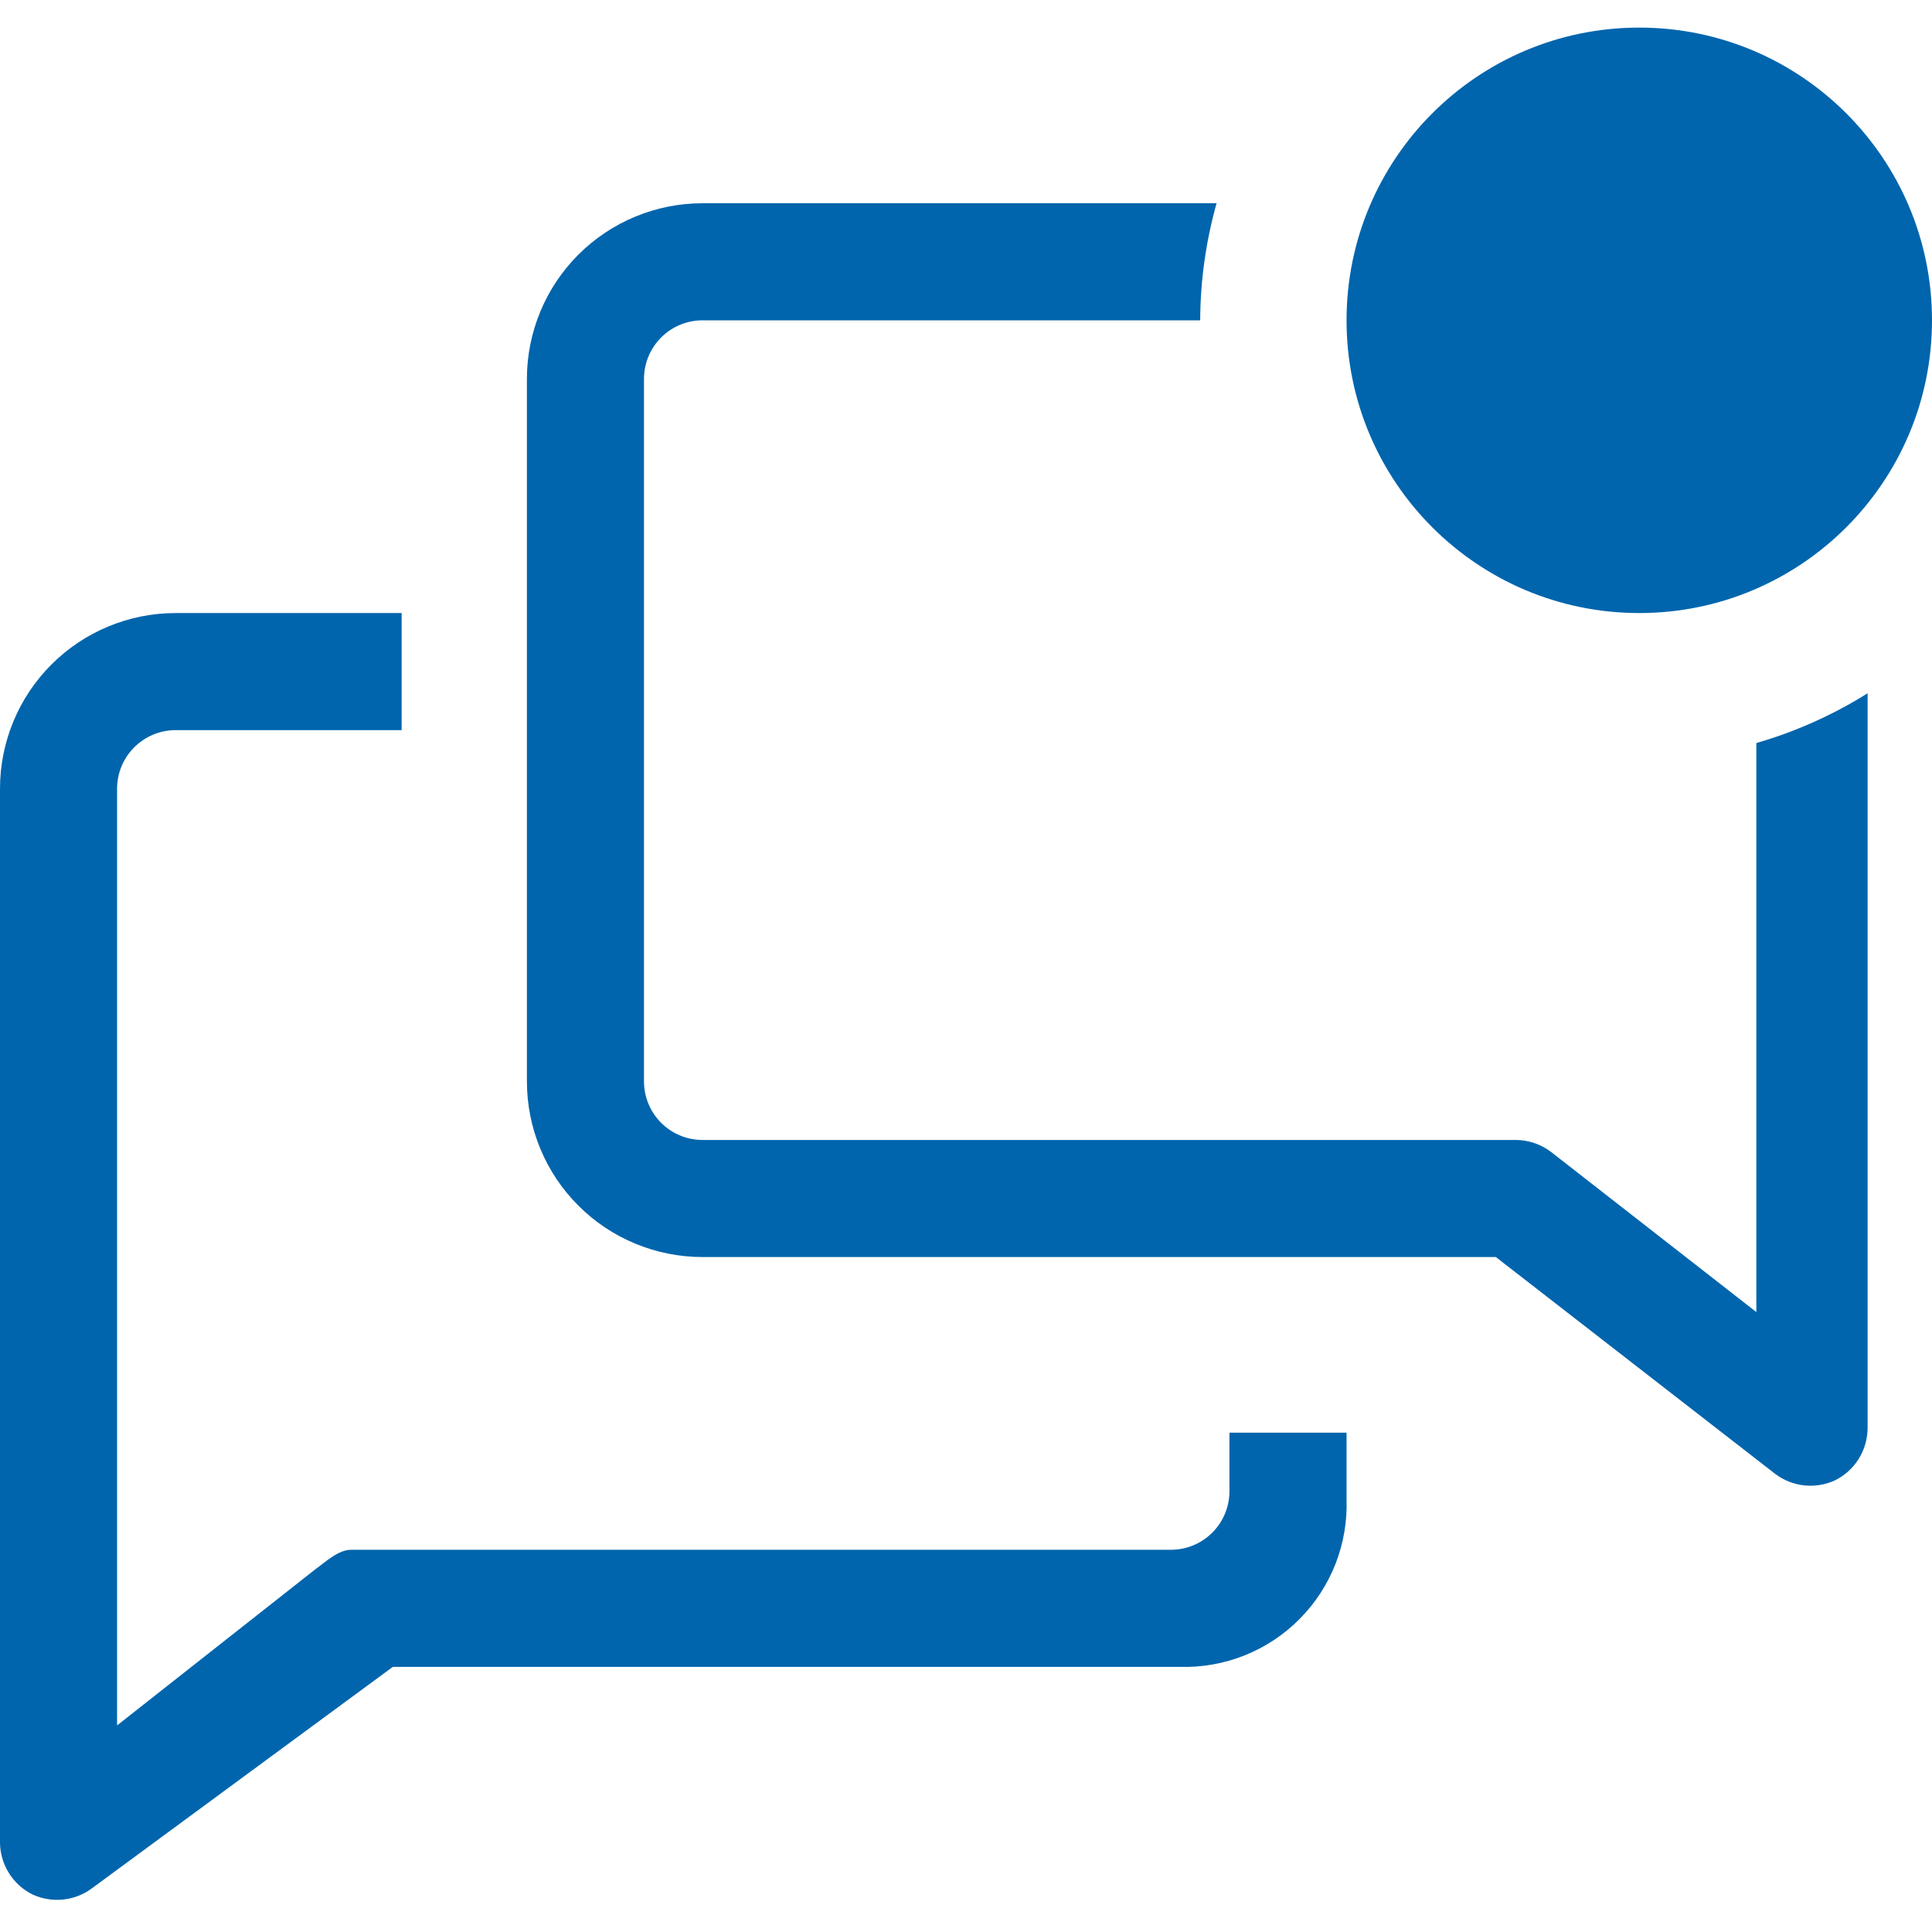
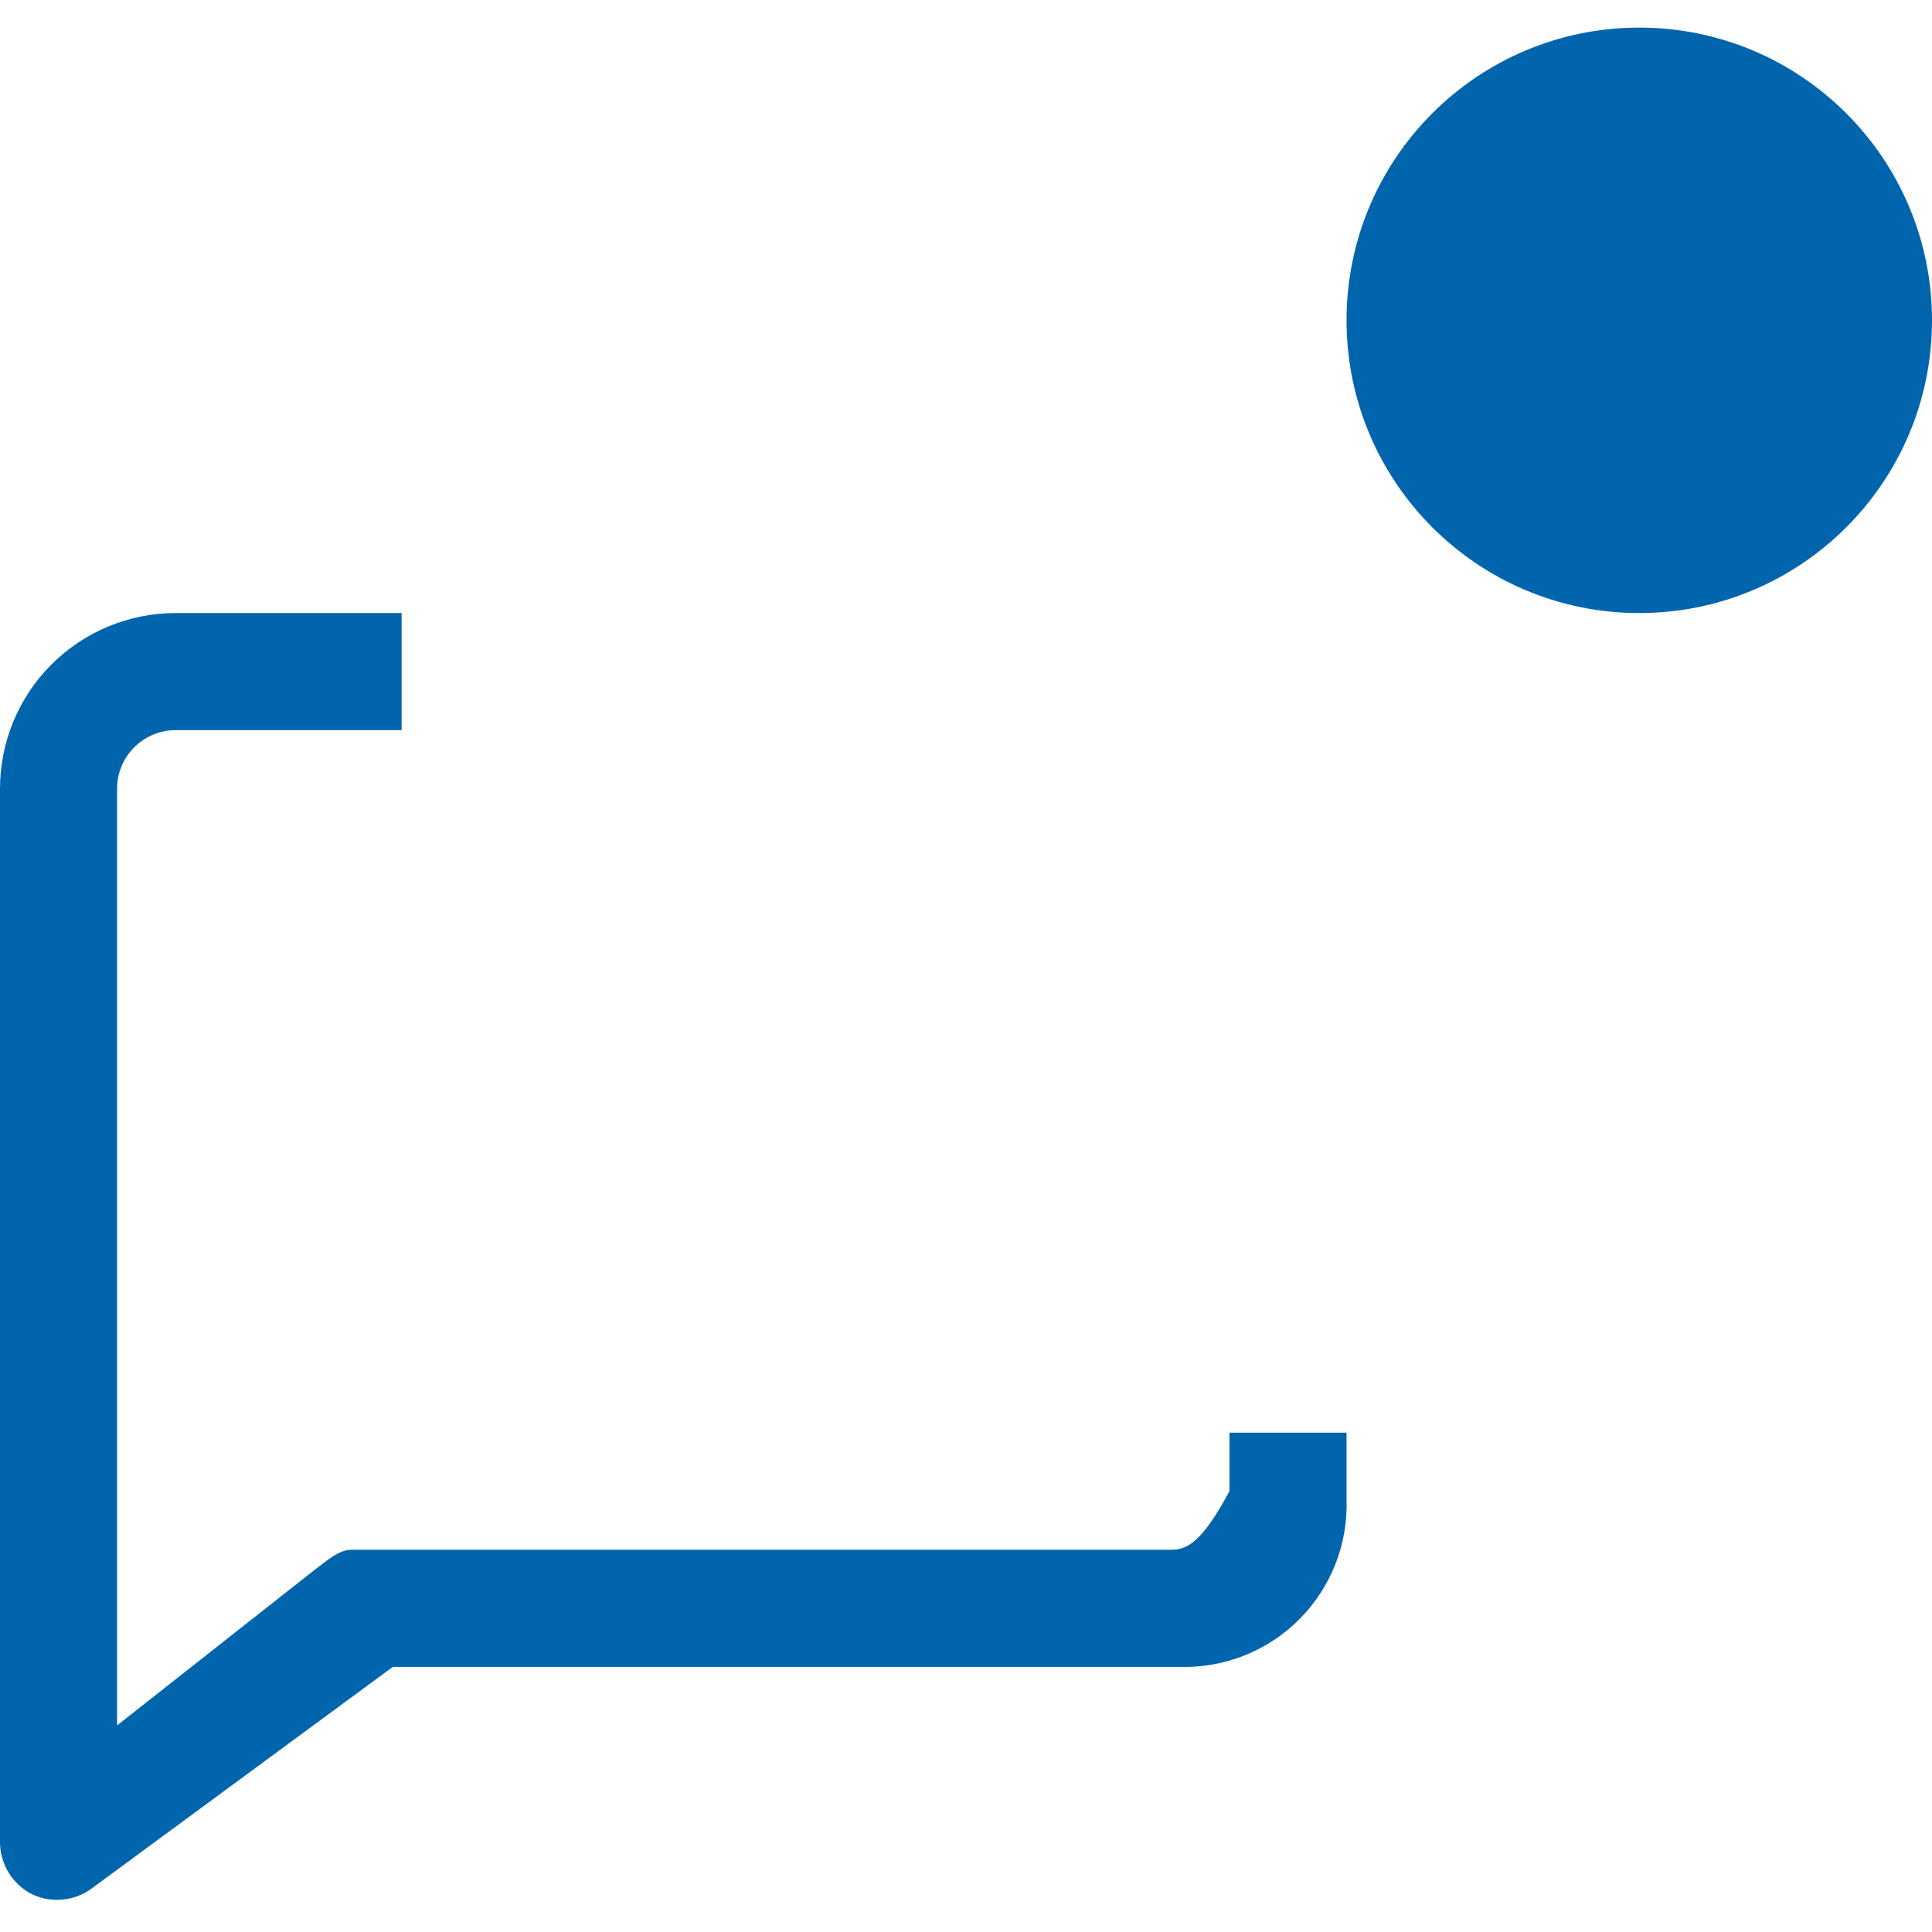
<svg xmlns="http://www.w3.org/2000/svg" width="70" height="70" viewBox="0 0 70 70" fill="none">
-   <path d="M44.545 54.03C44.545 54.593 44.322 55.132 43.924 55.53C43.526 55.928 42.987 56.151 42.424 56.151H12.727C12.261 56.151 11.815 56.576 11.433 56.852L4.242 62.515V28.576C4.242 28.013 4.466 27.474 4.864 27.076C5.262 26.678 5.801 26.454 6.364 26.454H14.552V22.212H6.364C4.676 22.212 3.057 22.883 1.864 24.076C0.67 25.269 0 26.888 0 28.576V66.758C0.003 67.151 0.116 67.537 0.326 67.87C0.536 68.204 0.834 68.472 1.188 68.645C1.529 68.8 1.905 68.862 2.277 68.825C2.65 68.788 3.006 68.653 3.309 68.433L14.233 60.394H42.742C43.546 60.418 44.347 60.276 45.094 59.978C45.841 59.68 46.519 59.232 47.085 58.661C47.652 58.09 48.096 57.409 48.389 56.66C48.681 55.911 48.817 55.11 48.788 54.306V51.909H44.545V54.03Z" fill="#0065AD" />
-   <path d="M63.636 26.921V47.539L56.212 41.748C55.842 41.461 55.387 41.304 54.918 41.303H25.454C24.892 41.303 24.352 41.08 23.955 40.682C23.557 40.284 23.333 39.744 23.333 39.182V13.727C23.333 13.165 23.557 12.625 23.955 12.227C24.352 11.829 24.892 11.606 25.454 11.606H43.485C43.491 10.172 43.691 8.745 44.079 7.364H25.454C23.767 7.364 22.148 8.034 20.955 9.227C19.761 10.421 19.091 12.04 19.091 13.727V39.182C19.091 40.87 19.761 42.488 20.955 43.682C22.148 44.875 23.767 45.545 25.454 45.545H54.197L64.336 53.415C64.638 53.638 64.993 53.777 65.365 53.818C65.738 53.859 66.115 53.8 66.458 53.648C66.819 53.477 67.124 53.206 67.338 52.868C67.551 52.531 67.665 52.139 67.667 51.739V25.118C66.414 25.904 65.057 26.511 63.636 26.921Z" fill="#0065AD" />
+   <path d="M44.545 54.03C43.526 55.928 42.987 56.151 42.424 56.151H12.727C12.261 56.151 11.815 56.576 11.433 56.852L4.242 62.515V28.576C4.242 28.013 4.466 27.474 4.864 27.076C5.262 26.678 5.801 26.454 6.364 26.454H14.552V22.212H6.364C4.676 22.212 3.057 22.883 1.864 24.076C0.67 25.269 0 26.888 0 28.576V66.758C0.003 67.151 0.116 67.537 0.326 67.87C0.536 68.204 0.834 68.472 1.188 68.645C1.529 68.8 1.905 68.862 2.277 68.825C2.65 68.788 3.006 68.653 3.309 68.433L14.233 60.394H42.742C43.546 60.418 44.347 60.276 45.094 59.978C45.841 59.68 46.519 59.232 47.085 58.661C47.652 58.09 48.096 57.409 48.389 56.66C48.681 55.911 48.817 55.11 48.788 54.306V51.909H44.545V54.03Z" fill="#0065AD" />
  <path d="M59.394 22.212C65.251 22.212 70 17.464 70 11.606C70 5.748 65.251 1 59.394 1C53.536 1 48.788 5.748 48.788 11.606C48.788 17.464 53.536 22.212 59.394 22.212Z" fill="#0065AD" />
</svg>